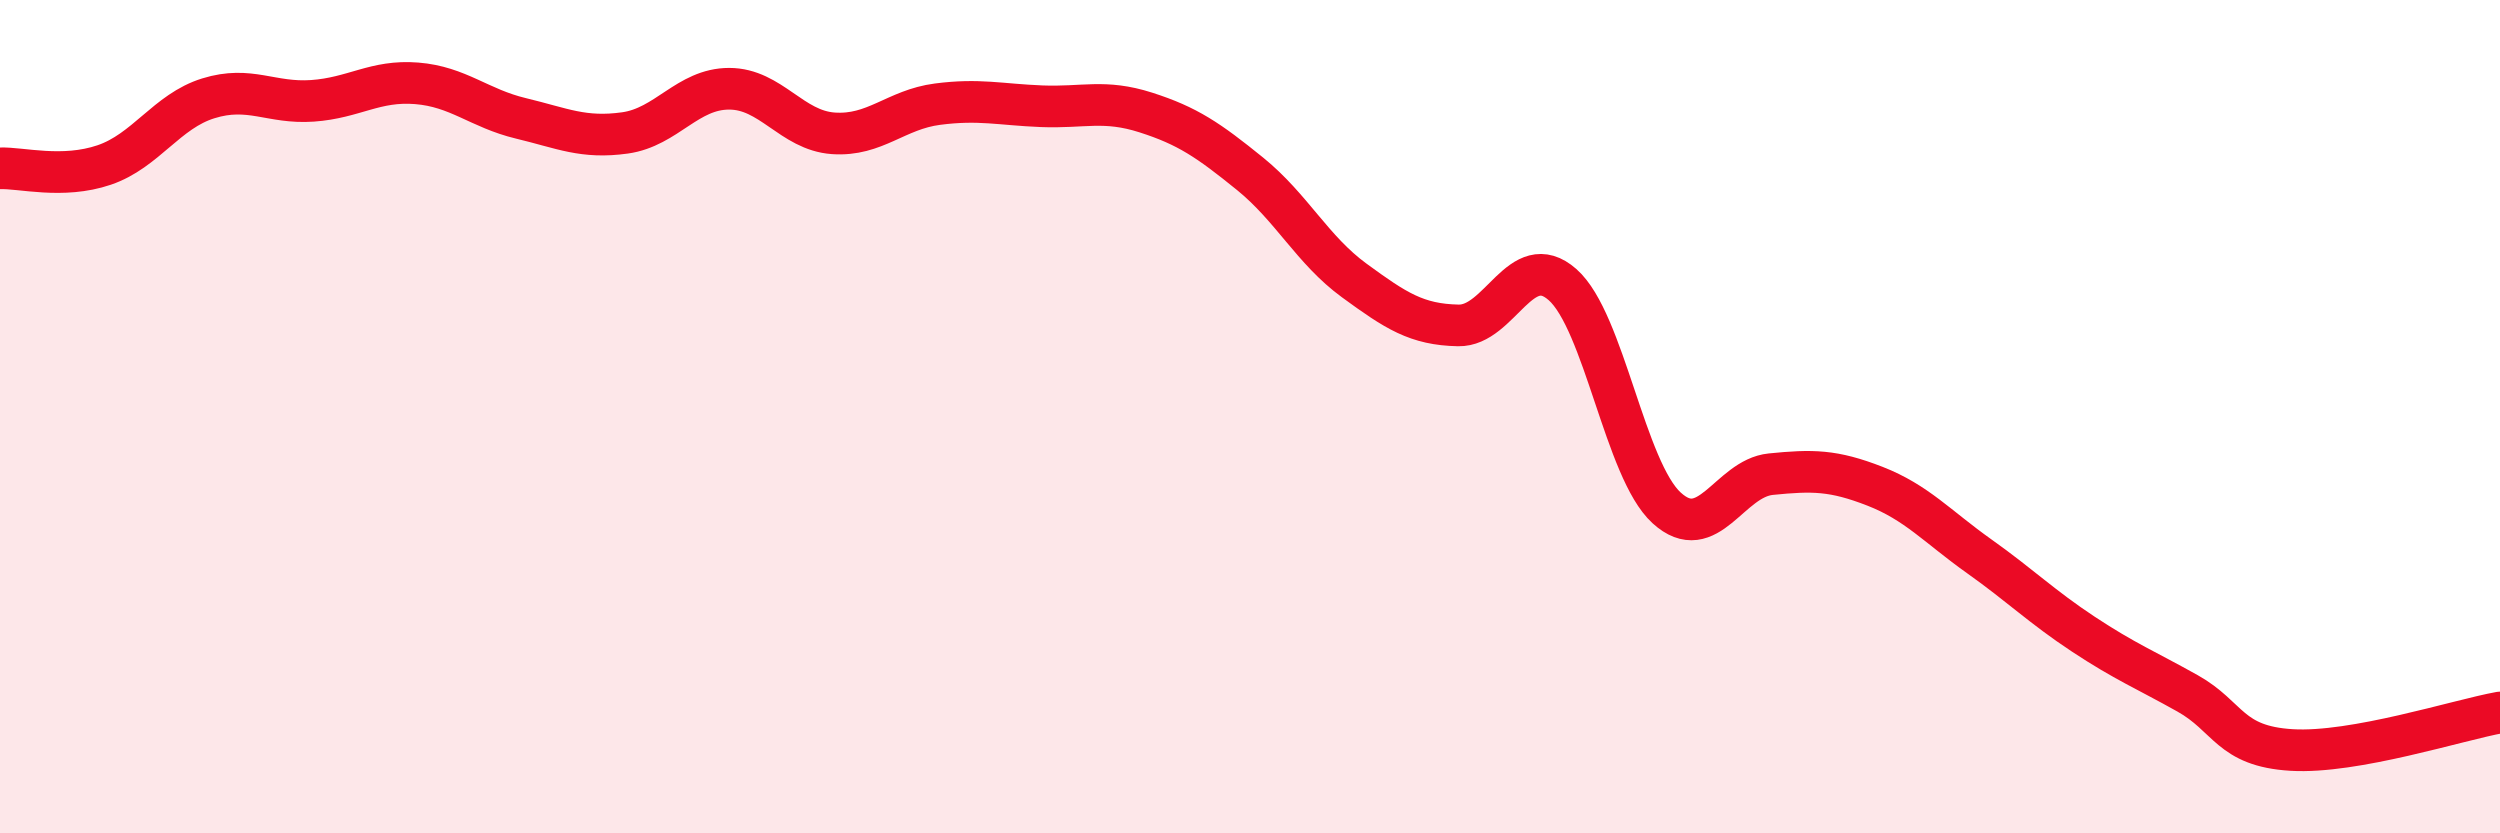
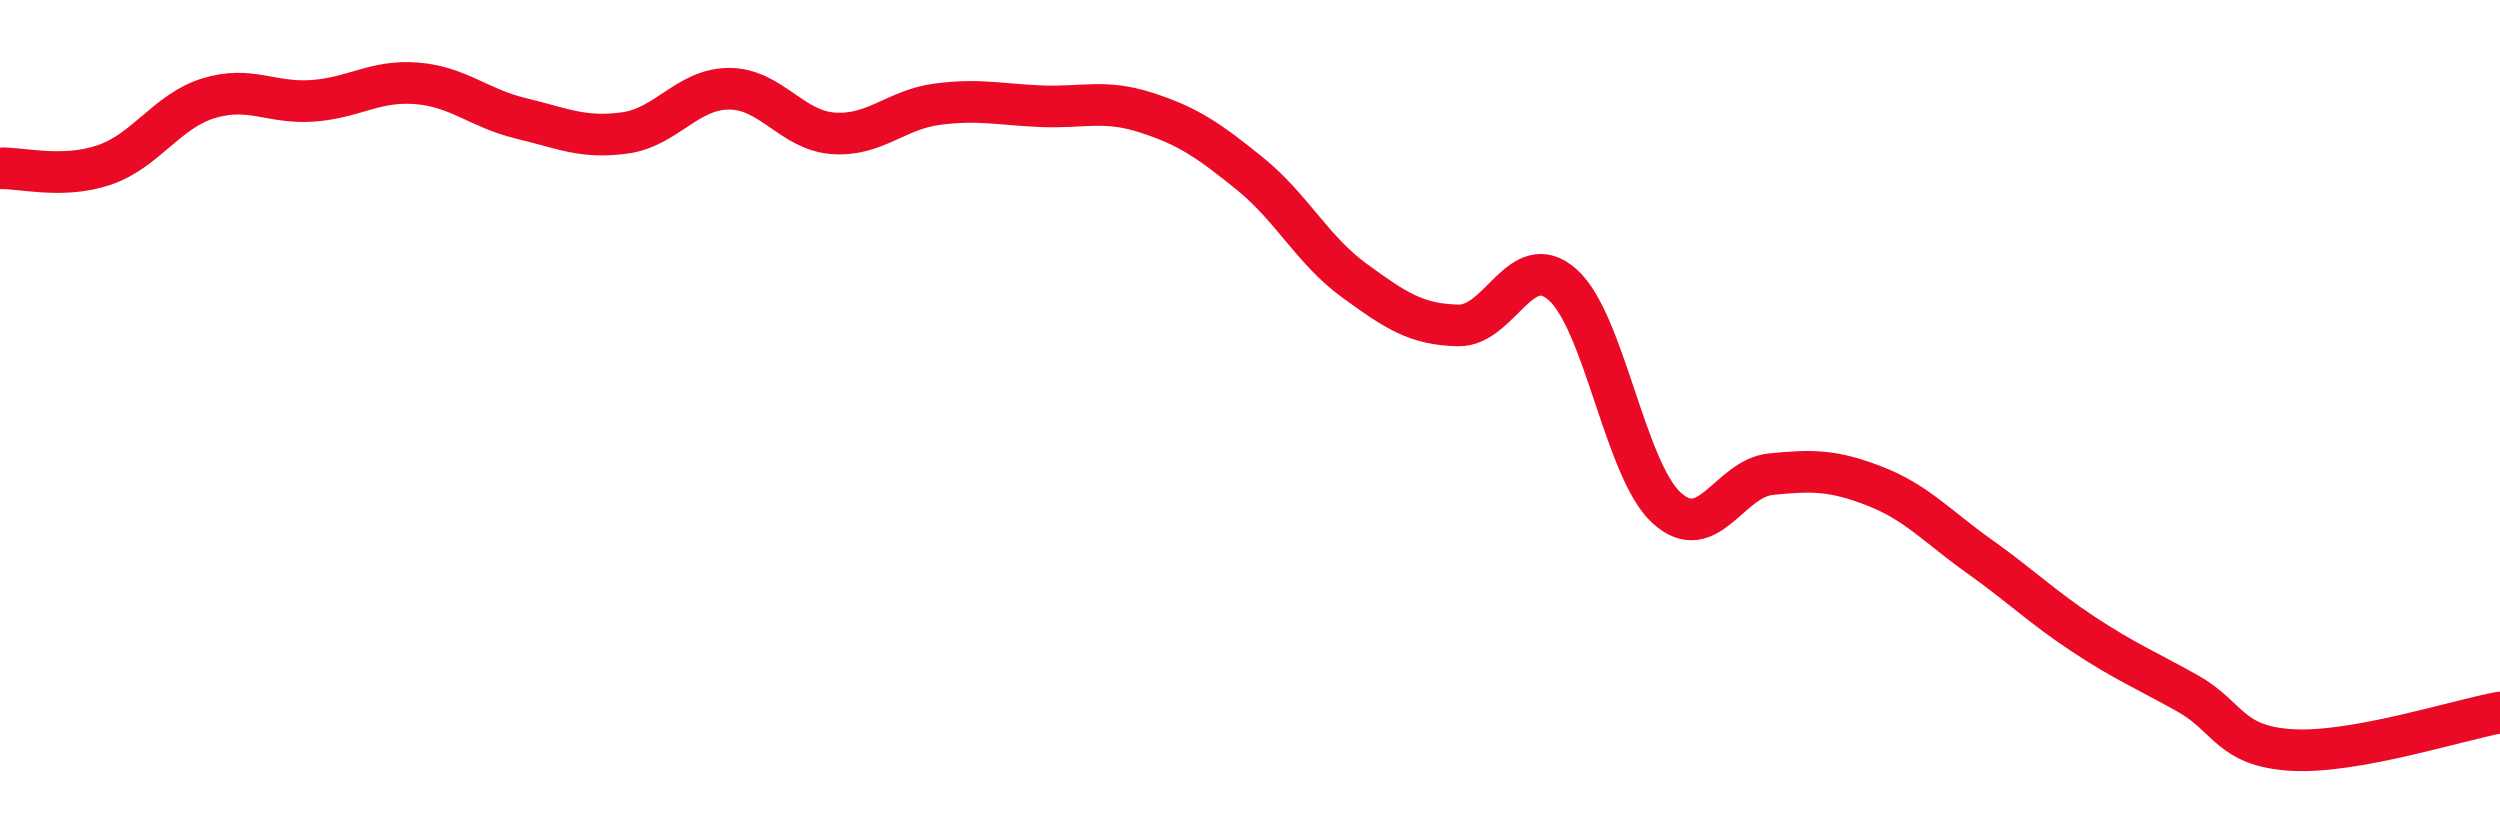
<svg xmlns="http://www.w3.org/2000/svg" width="60" height="20" viewBox="0 0 60 20">
-   <path d="M 0,4.04 C 0.5,4.02 1.5,4.3 2.5,3.96 C 3.5,3.62 4,2.67 5,2.36 C 6,2.05 6.5,2.49 7.5,2.42 C 8.5,2.35 9,1.92 10,2 C 11,2.08 11.5,2.6 12.5,2.84 C 13.5,3.08 14,3.33 15,3.19 C 16,3.05 16.5,2.13 17.5,2.13 C 18.5,2.13 19,3.13 20,3.2 C 21,3.27 21.5,2.63 22.5,2.5 C 23.5,2.37 24,2.51 25,2.55 C 26,2.59 26.5,2.38 27.5,2.7 C 28.5,3.02 29,3.36 30,4.17 C 31,4.98 31.5,6 32.5,6.73 C 33.5,7.46 34,7.79 35,7.81 C 36,7.83 36.5,5.95 37.5,6.83 C 38.5,7.71 39,11.28 40,12.19 C 41,13.1 41.5,11.48 42.5,11.38 C 43.5,11.28 44,11.28 45,11.67 C 46,12.06 46.5,12.64 47.5,13.35 C 48.5,14.06 49,14.56 50,15.22 C 51,15.88 51.5,16.08 52.5,16.64 C 53.5,17.2 53.5,17.91 55,18 C 56.5,18.09 59,17.28 60,17.1L60 20L0 20Z" fill="#EB0A25" opacity="0.1" stroke-linecap="round" stroke-linejoin="round" />
  <path d="M 0,4.04 C 0.5,4.02 1.5,4.3 2.5,3.96 C 3.5,3.62 4,2.67 5,2.36 C 6,2.05 6.5,2.49 7.5,2.42 C 8.5,2.35 9,1.92 10,2 C 11,2.08 11.5,2.6 12.5,2.84 C 13.5,3.08 14,3.33 15,3.19 C 16,3.05 16.5,2.13 17.5,2.13 C 18.5,2.13 19,3.13 20,3.2 C 21,3.27 21.5,2.63 22.5,2.5 C 23.5,2.37 24,2.51 25,2.55 C 26,2.59 26.5,2.38 27.5,2.7 C 28.5,3.02 29,3.36 30,4.17 C 31,4.98 31.5,6 32.5,6.73 C 33.5,7.46 34,7.79 35,7.81 C 36,7.83 36.5,5.95 37.5,6.83 C 38.5,7.71 39,11.28 40,12.19 C 41,13.1 41.5,11.48 42.5,11.38 C 43.5,11.28 44,11.28 45,11.67 C 46,12.06 46.5,12.64 47.5,13.35 C 48.5,14.06 49,14.56 50,15.22 C 51,15.88 51.5,16.08 52.5,16.64 C 53.5,17.2 53.5,17.91 55,18 C 56.5,18.09 59,17.28 60,17.1" stroke="#EB0A25" stroke-width="1" fill="none" stroke-linecap="round" stroke-linejoin="round" />
</svg>